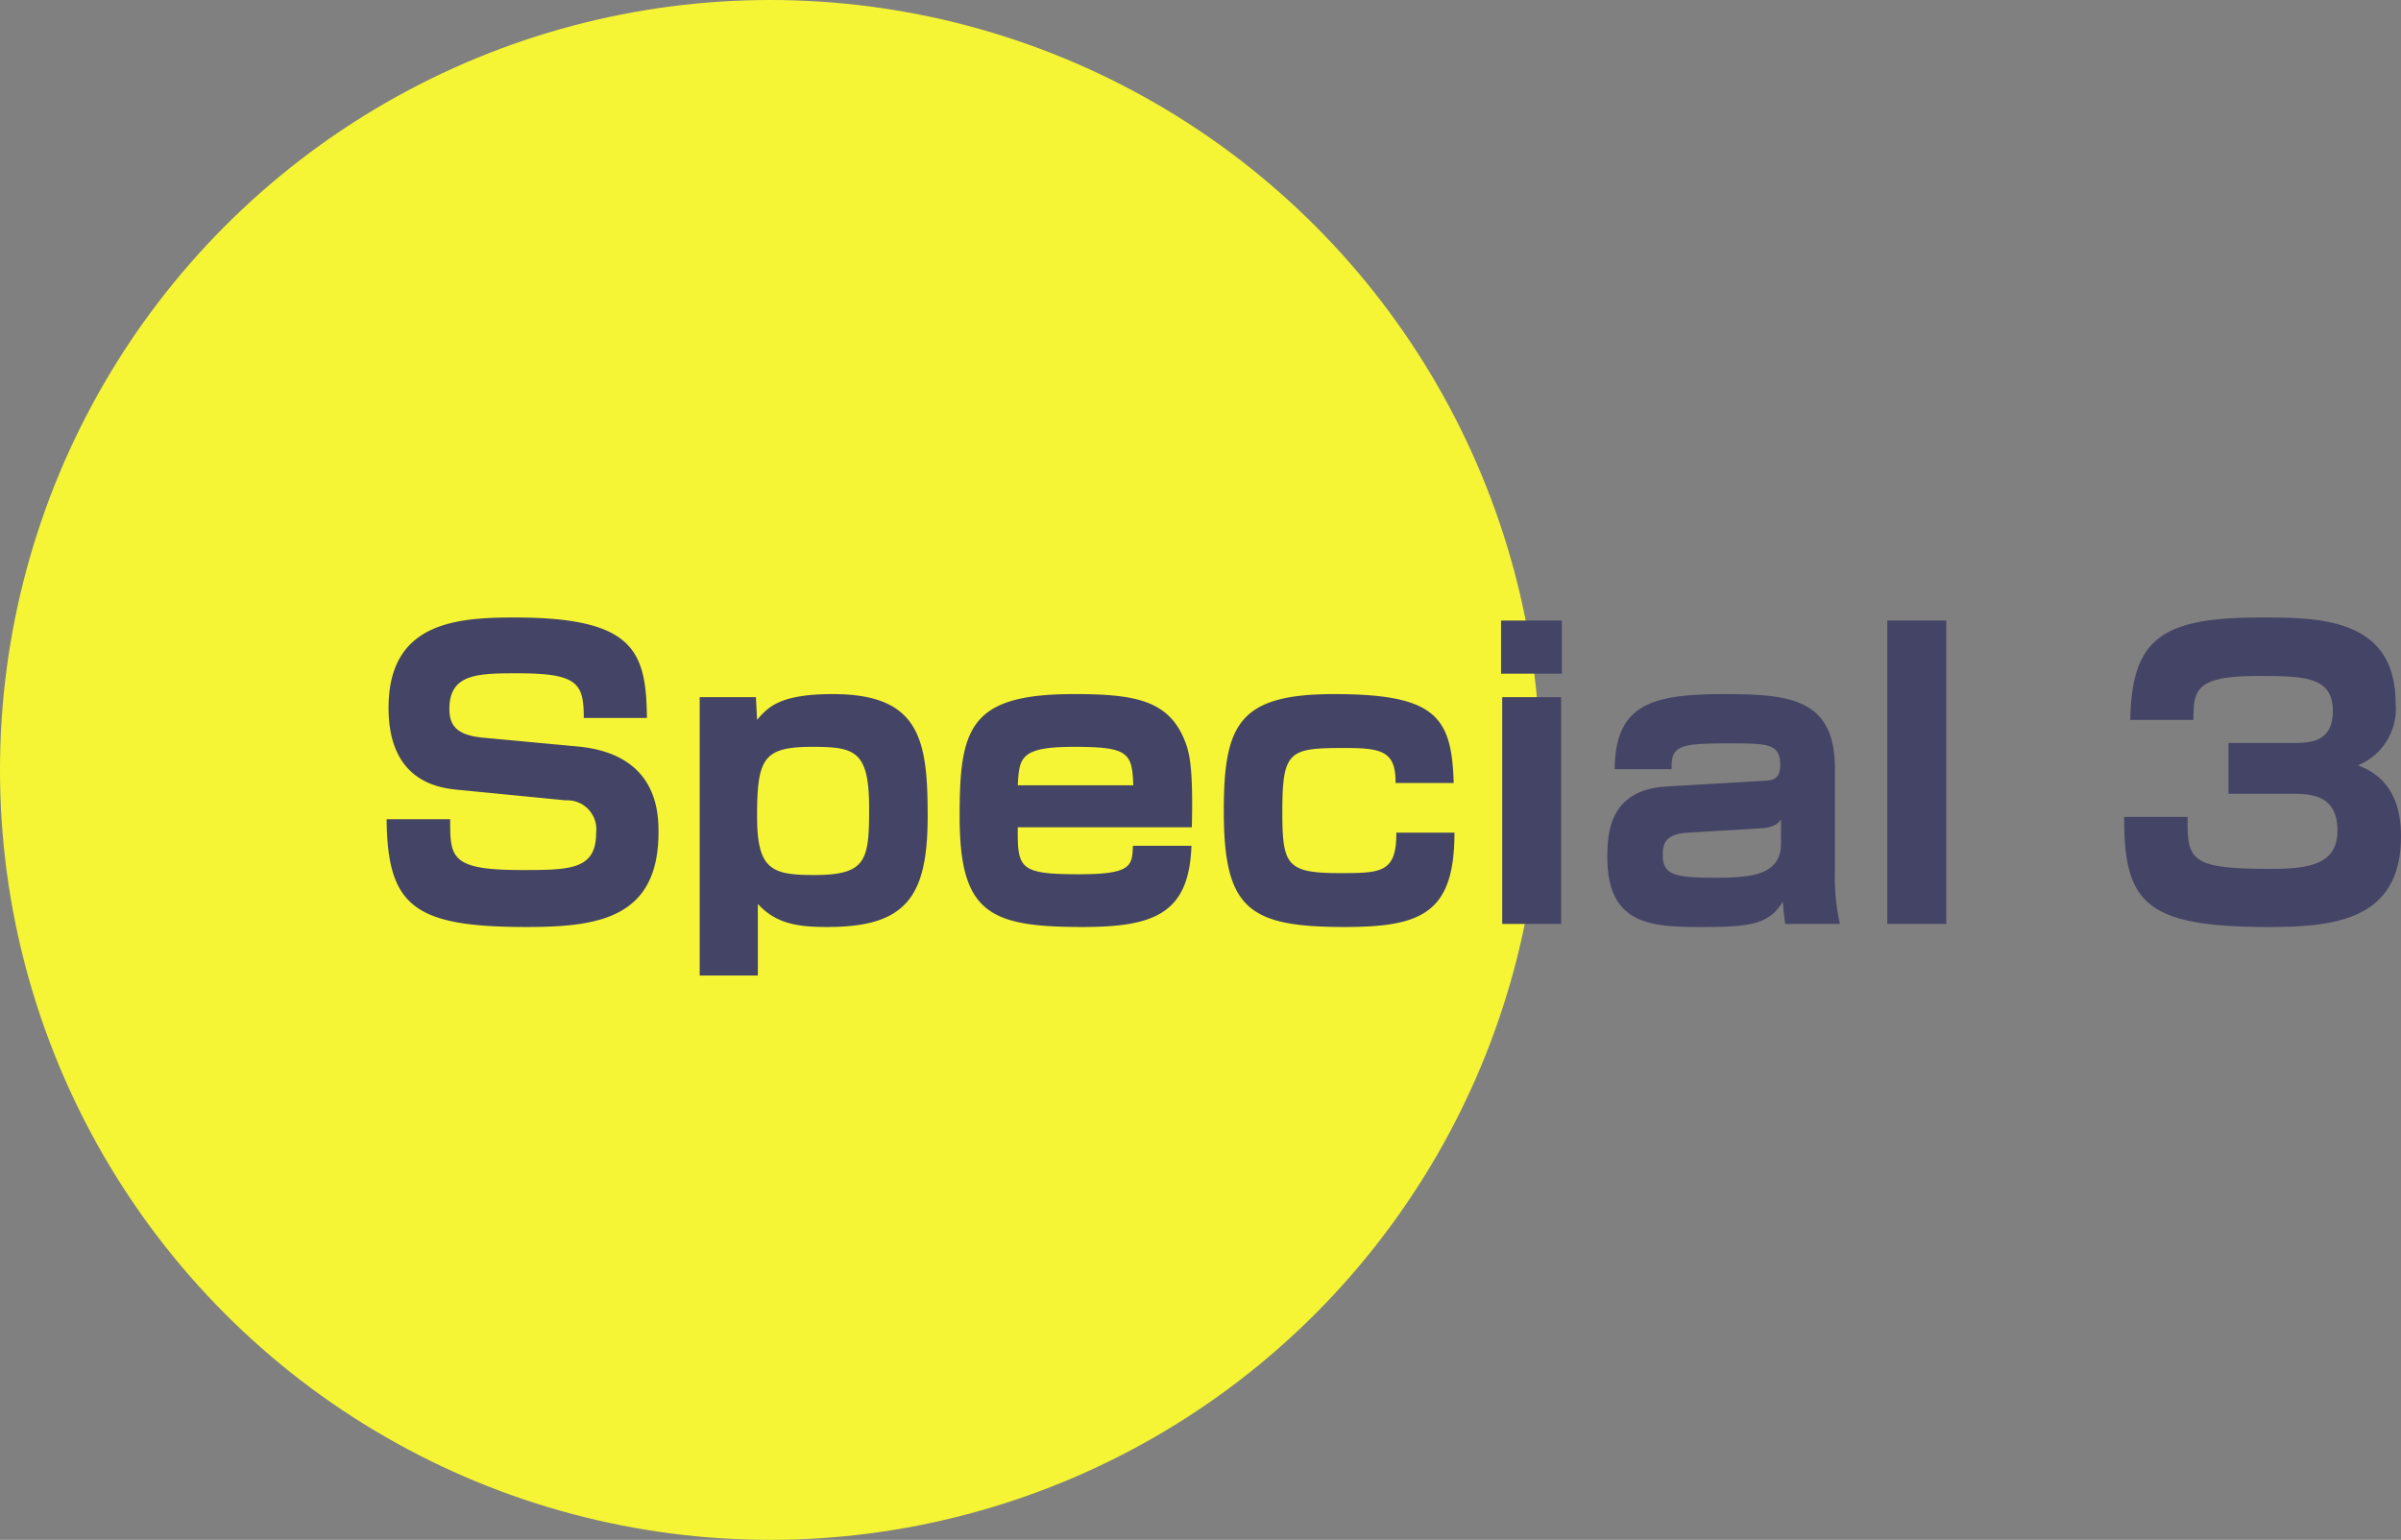
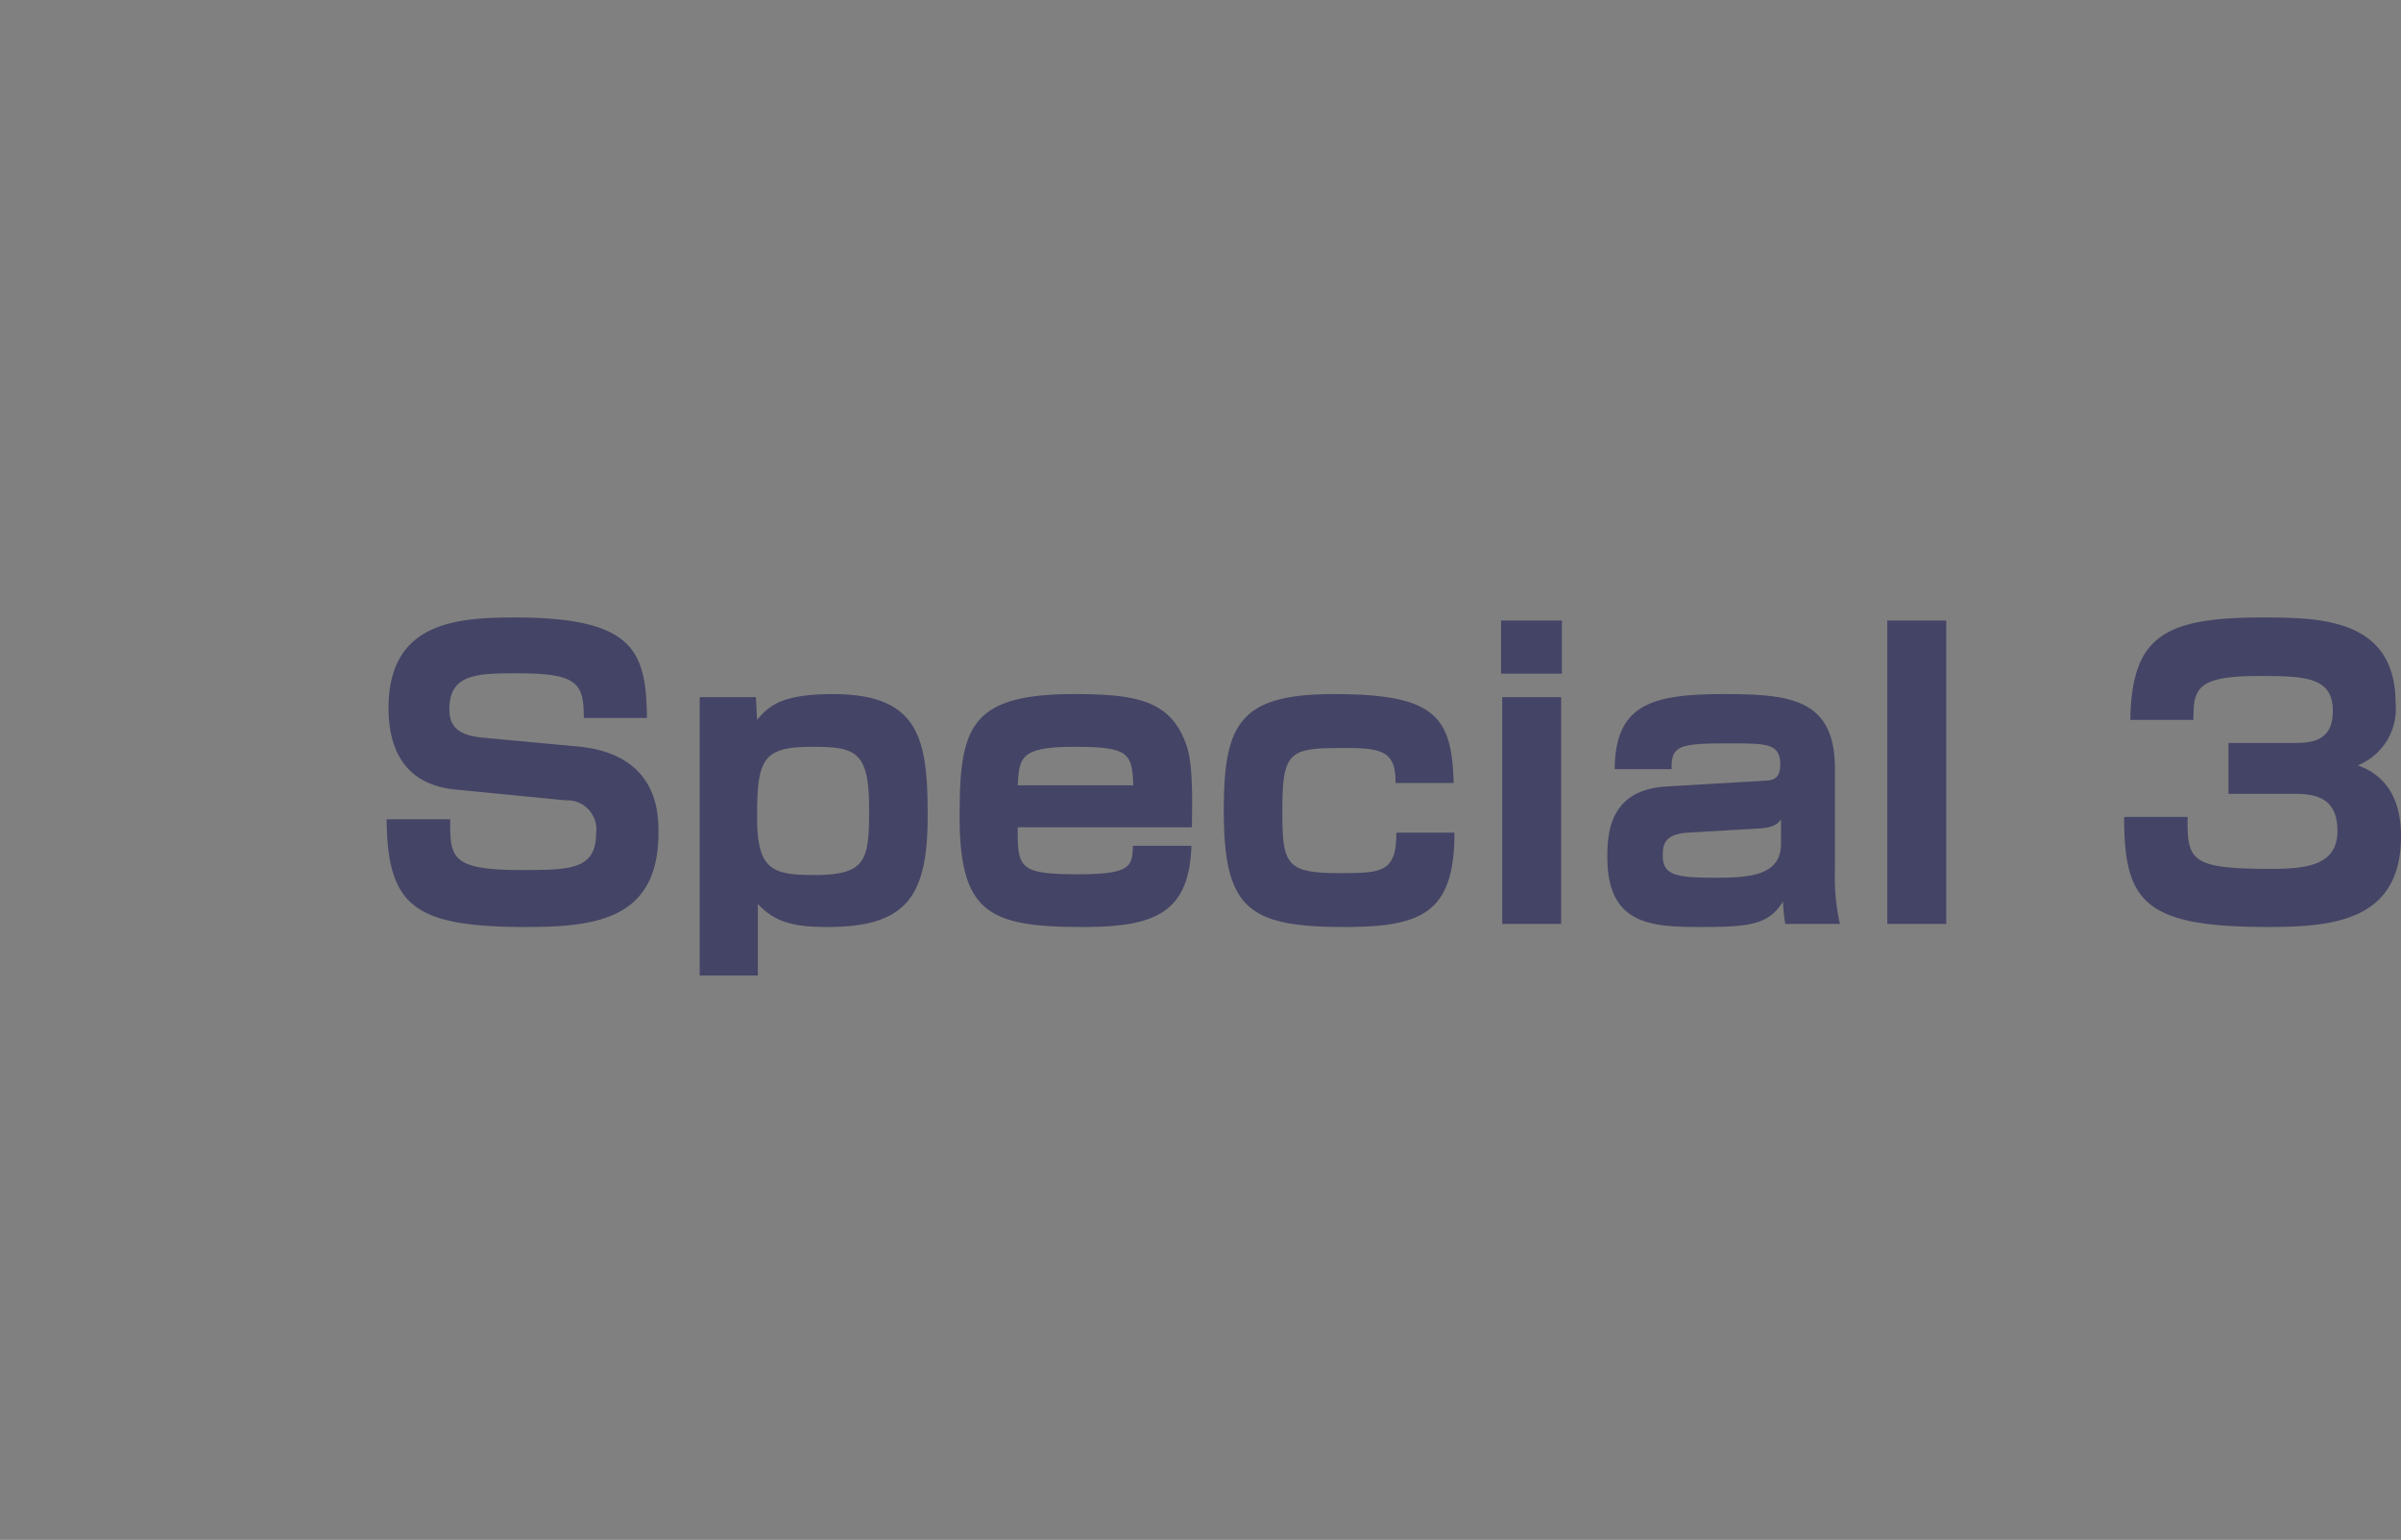
<svg xmlns="http://www.w3.org/2000/svg" width="124.7" height="80" viewBox="0 0 124.7 80">
  <rect x="0" y="0" width="124.7" height="80" fill="#808080" stroke="none" />
  <g id="img_Special3" transform="translate(-200 -1572)">
-     <circle id="楕円形_3" data-name="楕円形 3" cx="40" cy="40" r="40" transform="translate(200 1572)" fill="#f5f535" />
    <path id="パス_67" data-name="パス 67" d="M14.6-10.7c-.04-3.48-.66-5.22-6.88-5.22-3.08,0-6.54.28-6.54,4.7,0,1.82.6,3.96,3.48,4.24l5.72.56a1.506,1.506,0,0,1,1.58,1.7c0,1.92-1.38,1.92-3.9,1.92-3.68,0-3.68-.66-3.68-2.64H1.08C1.12-.9,2.52.16,8.34.16c3.7,0,6.86-.44,6.86-4.92,0-1.04-.06-4.08-4.22-4.46L6.04-9.68c-1.4-.14-1.7-.7-1.7-1.5,0-1.84,1.52-1.84,3.58-1.84,3.1,0,3.4.54,3.4,2.32Zm2.74-1.08V2.68h3.02V-1.04C21.32.02,22.5.16,23.98.16c4.1,0,5.2-1.58,5.2-5.76,0-3.94-.38-6.34-4.92-6.34-2.74,0-3.36.66-3.94,1.34l-.06-1.18ZM23.2-9.2c2.22,0,2.94.22,2.94,3.2,0,2.7-.14,3.46-2.86,3.46-2.2,0-2.96-.28-2.96-3.04C20.32-8.6,20.64-9.2,23.2-9.2ZM42.9-5.02c.08-3.24-.14-3.96-.4-4.58-.86-2.06-2.66-2.34-5.74-2.34-5.44,0-5.92,1.8-5.92,6.36,0,5.04,1.56,5.74,6.4,5.74,3.74,0,5.52-.72,5.64-4.22H39.84c-.04,1.04-.06,1.48-2.8,1.48-3.1,0-3.2-.3-3.18-2.44ZM33.86-7.2c.08-1.42.1-2,2.92-2s3.02.3,3.08,2ZM56.5-7.32c-.1-3.44-.92-4.62-6.22-4.62-4.92,0-5.72,1.56-5.72,6.06,0,5.1,1.28,6.04,6.28,6.04,4.02,0,5.7-.74,5.7-4.9H53.52c.02,2.1-.82,2.1-2.96,2.1-2.76,0-2.96-.44-2.96-3.22,0-3.18.38-3.28,3.3-3.28,1.9,0,2.6.2,2.58,1.82Zm2.46-8.44V-13h3.16v-2.76Zm.06,3.98V0h3.06V-11.78ZM76.3-8.06c0-3.64-2.32-3.88-5.78-3.88-3.82,0-5.62.58-5.66,3.9h2.96c-.04-1.24.42-1.34,3.02-1.34,1.98,0,2.62.02,2.62,1.12,0,.78-.46.8-.78.82l-5.14.3c-2.96.18-3.06,2.44-3.06,3.68,0,3.52,2.3,3.62,4.86,3.62,2.54,0,3.52-.12,4.26-1.32A10.38,10.38,0,0,0,73.72,0h2.84a11.076,11.076,0,0,1-.26-2.76ZM73.5-4.18c0,1.66-1.58,1.78-3.42,1.78-2,0-2.72-.12-2.72-1.14,0-.5.02-1.12,1.28-1.2l3.74-.22c.82-.04,1.02-.32,1.12-.48Zm5.52-11.58V0h3.06V-15.76Zm12.3,10.2c0,4.42,1.04,5.72,7.48,5.72,3.42,0,6.9-.34,6.9-4.72,0-2.8-1.64-3.44-2.24-3.68a3.161,3.161,0,0,0,1.96-3.22c0-4.44-3.98-4.46-6.98-4.46-5.14,0-6.72,1.06-6.8,5.32h3.28c0-1.56.1-2.28,3.36-2.28,2.44,0,3.88.04,3.88,1.82,0,1.66-1.24,1.66-2.14,1.66H96.74v2.64h3.28c1,0,2.38.04,2.38,1.92,0,1.74-1.48,1.98-3.42,1.98-4.18,0-4.4-.4-4.36-2.7Z" transform="translate(219 1620)" fill="#446" />
  </g>
</svg>